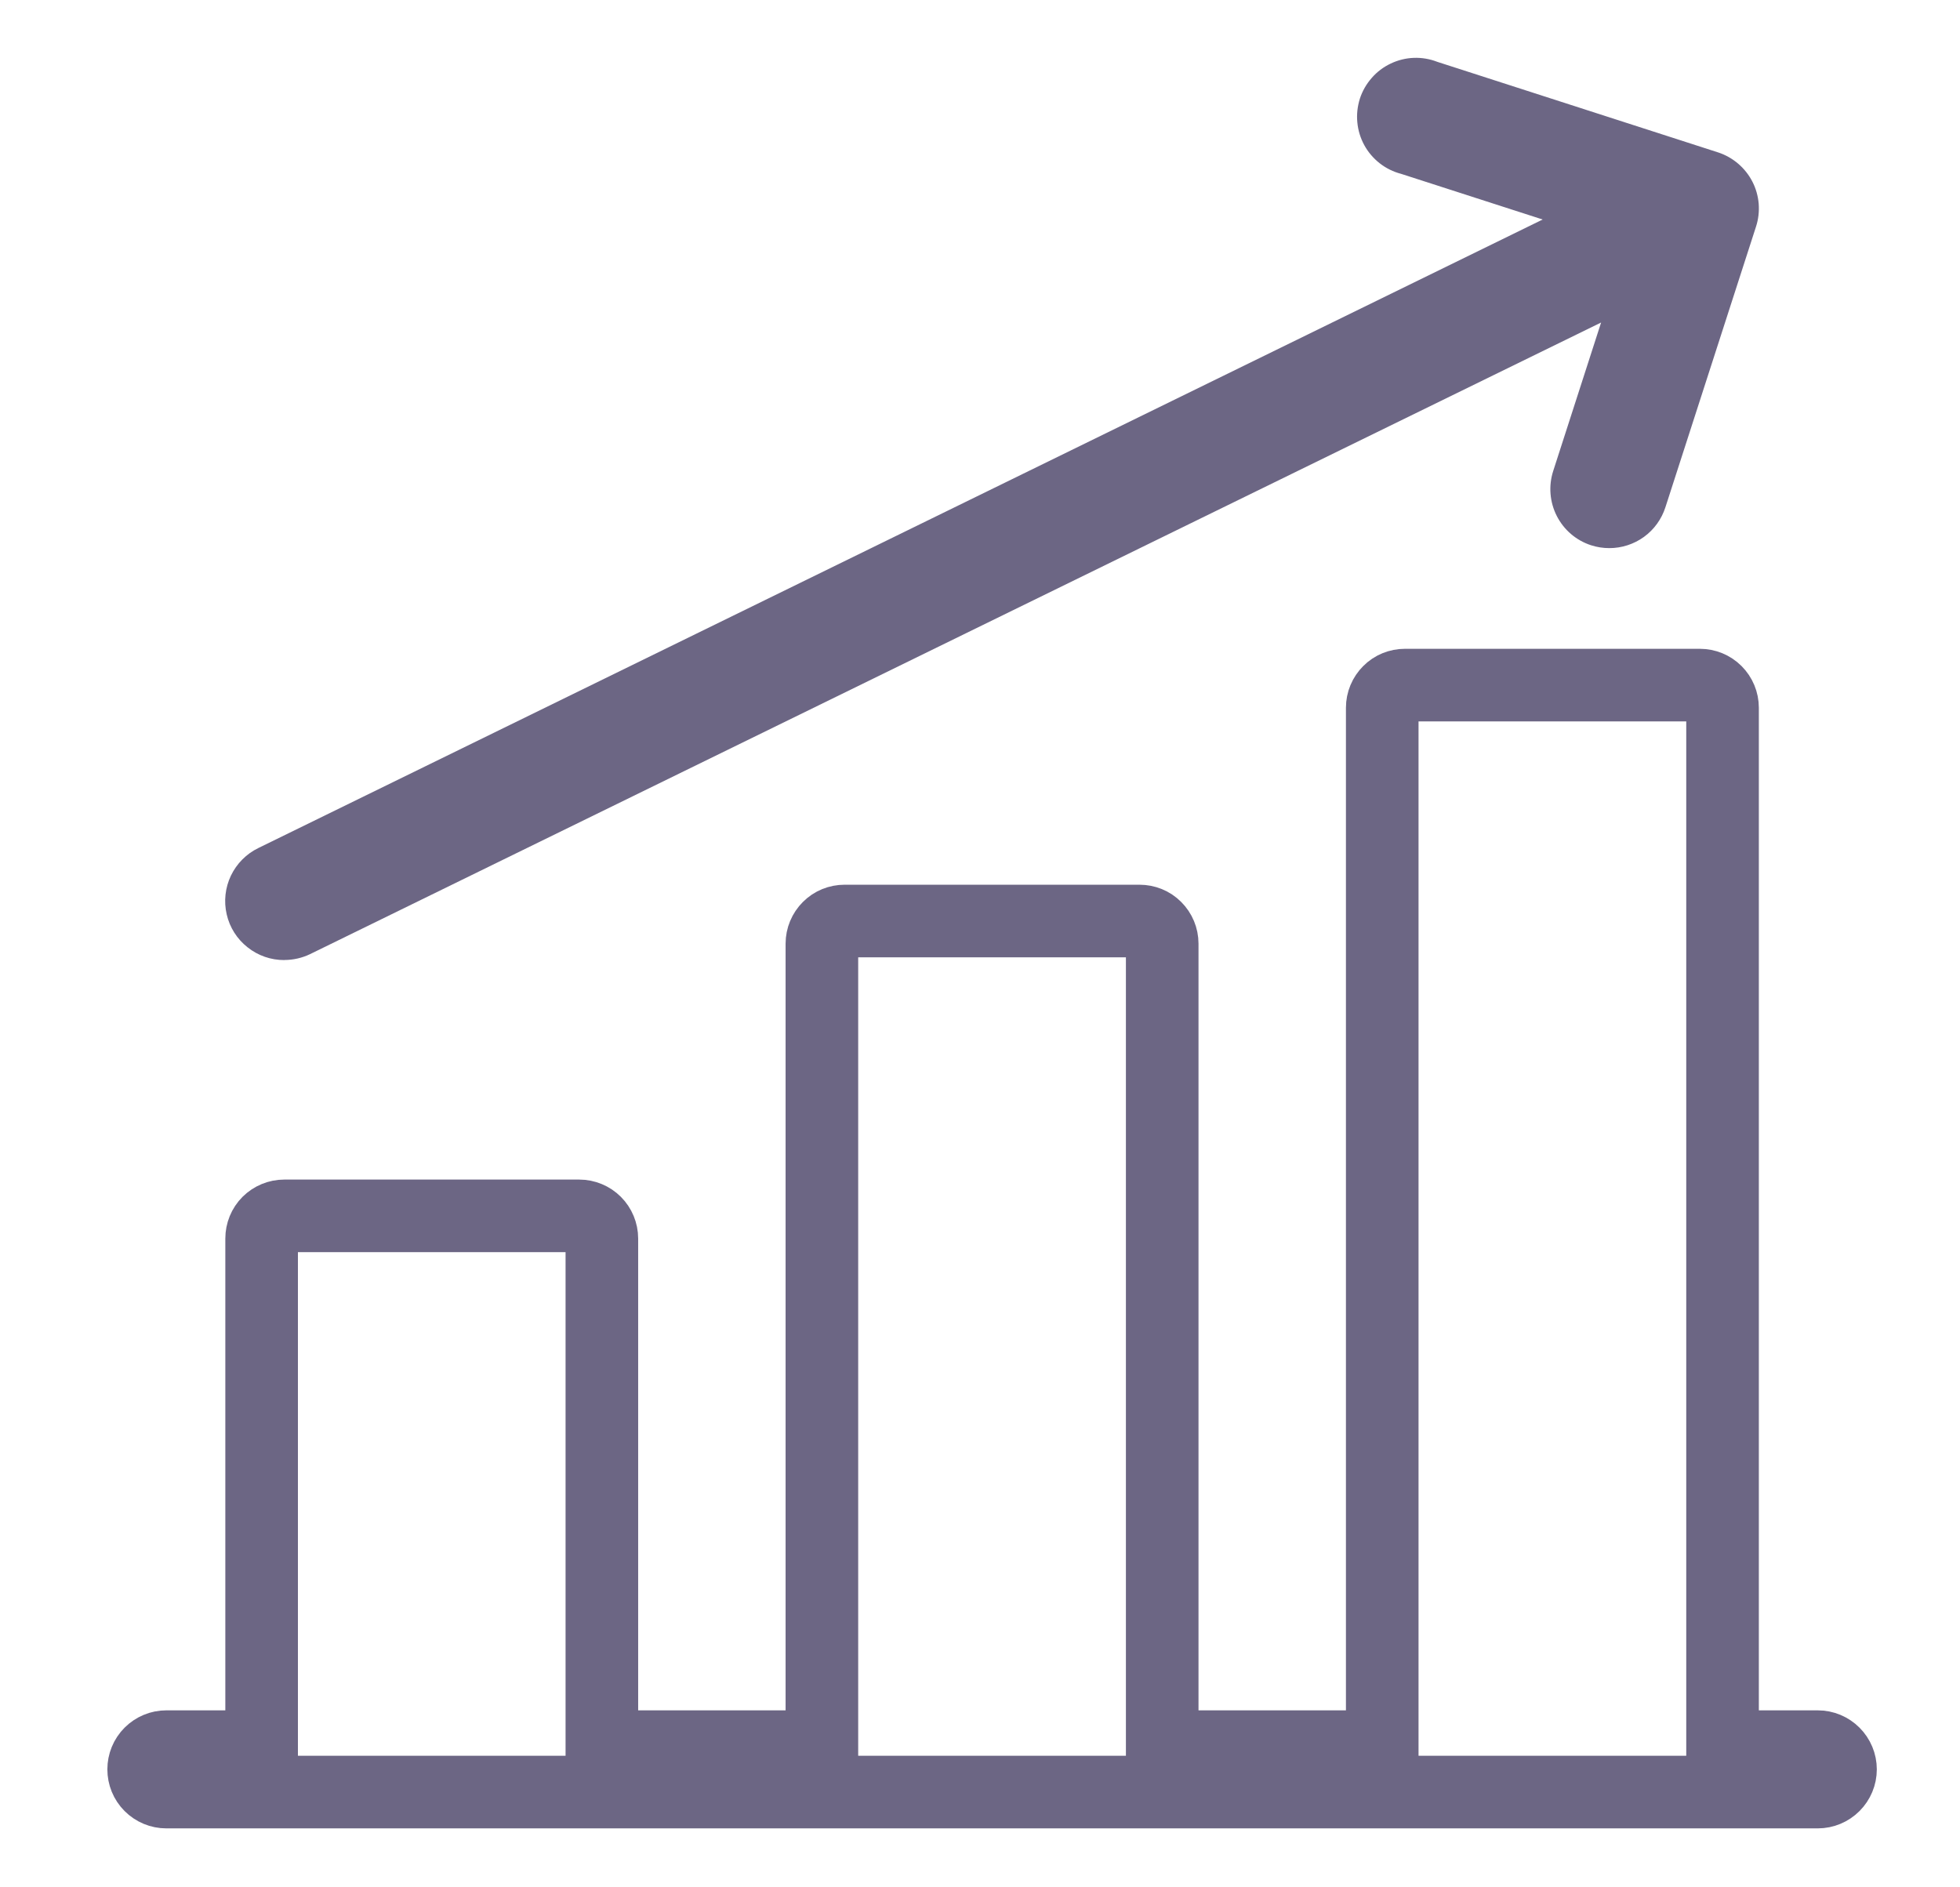
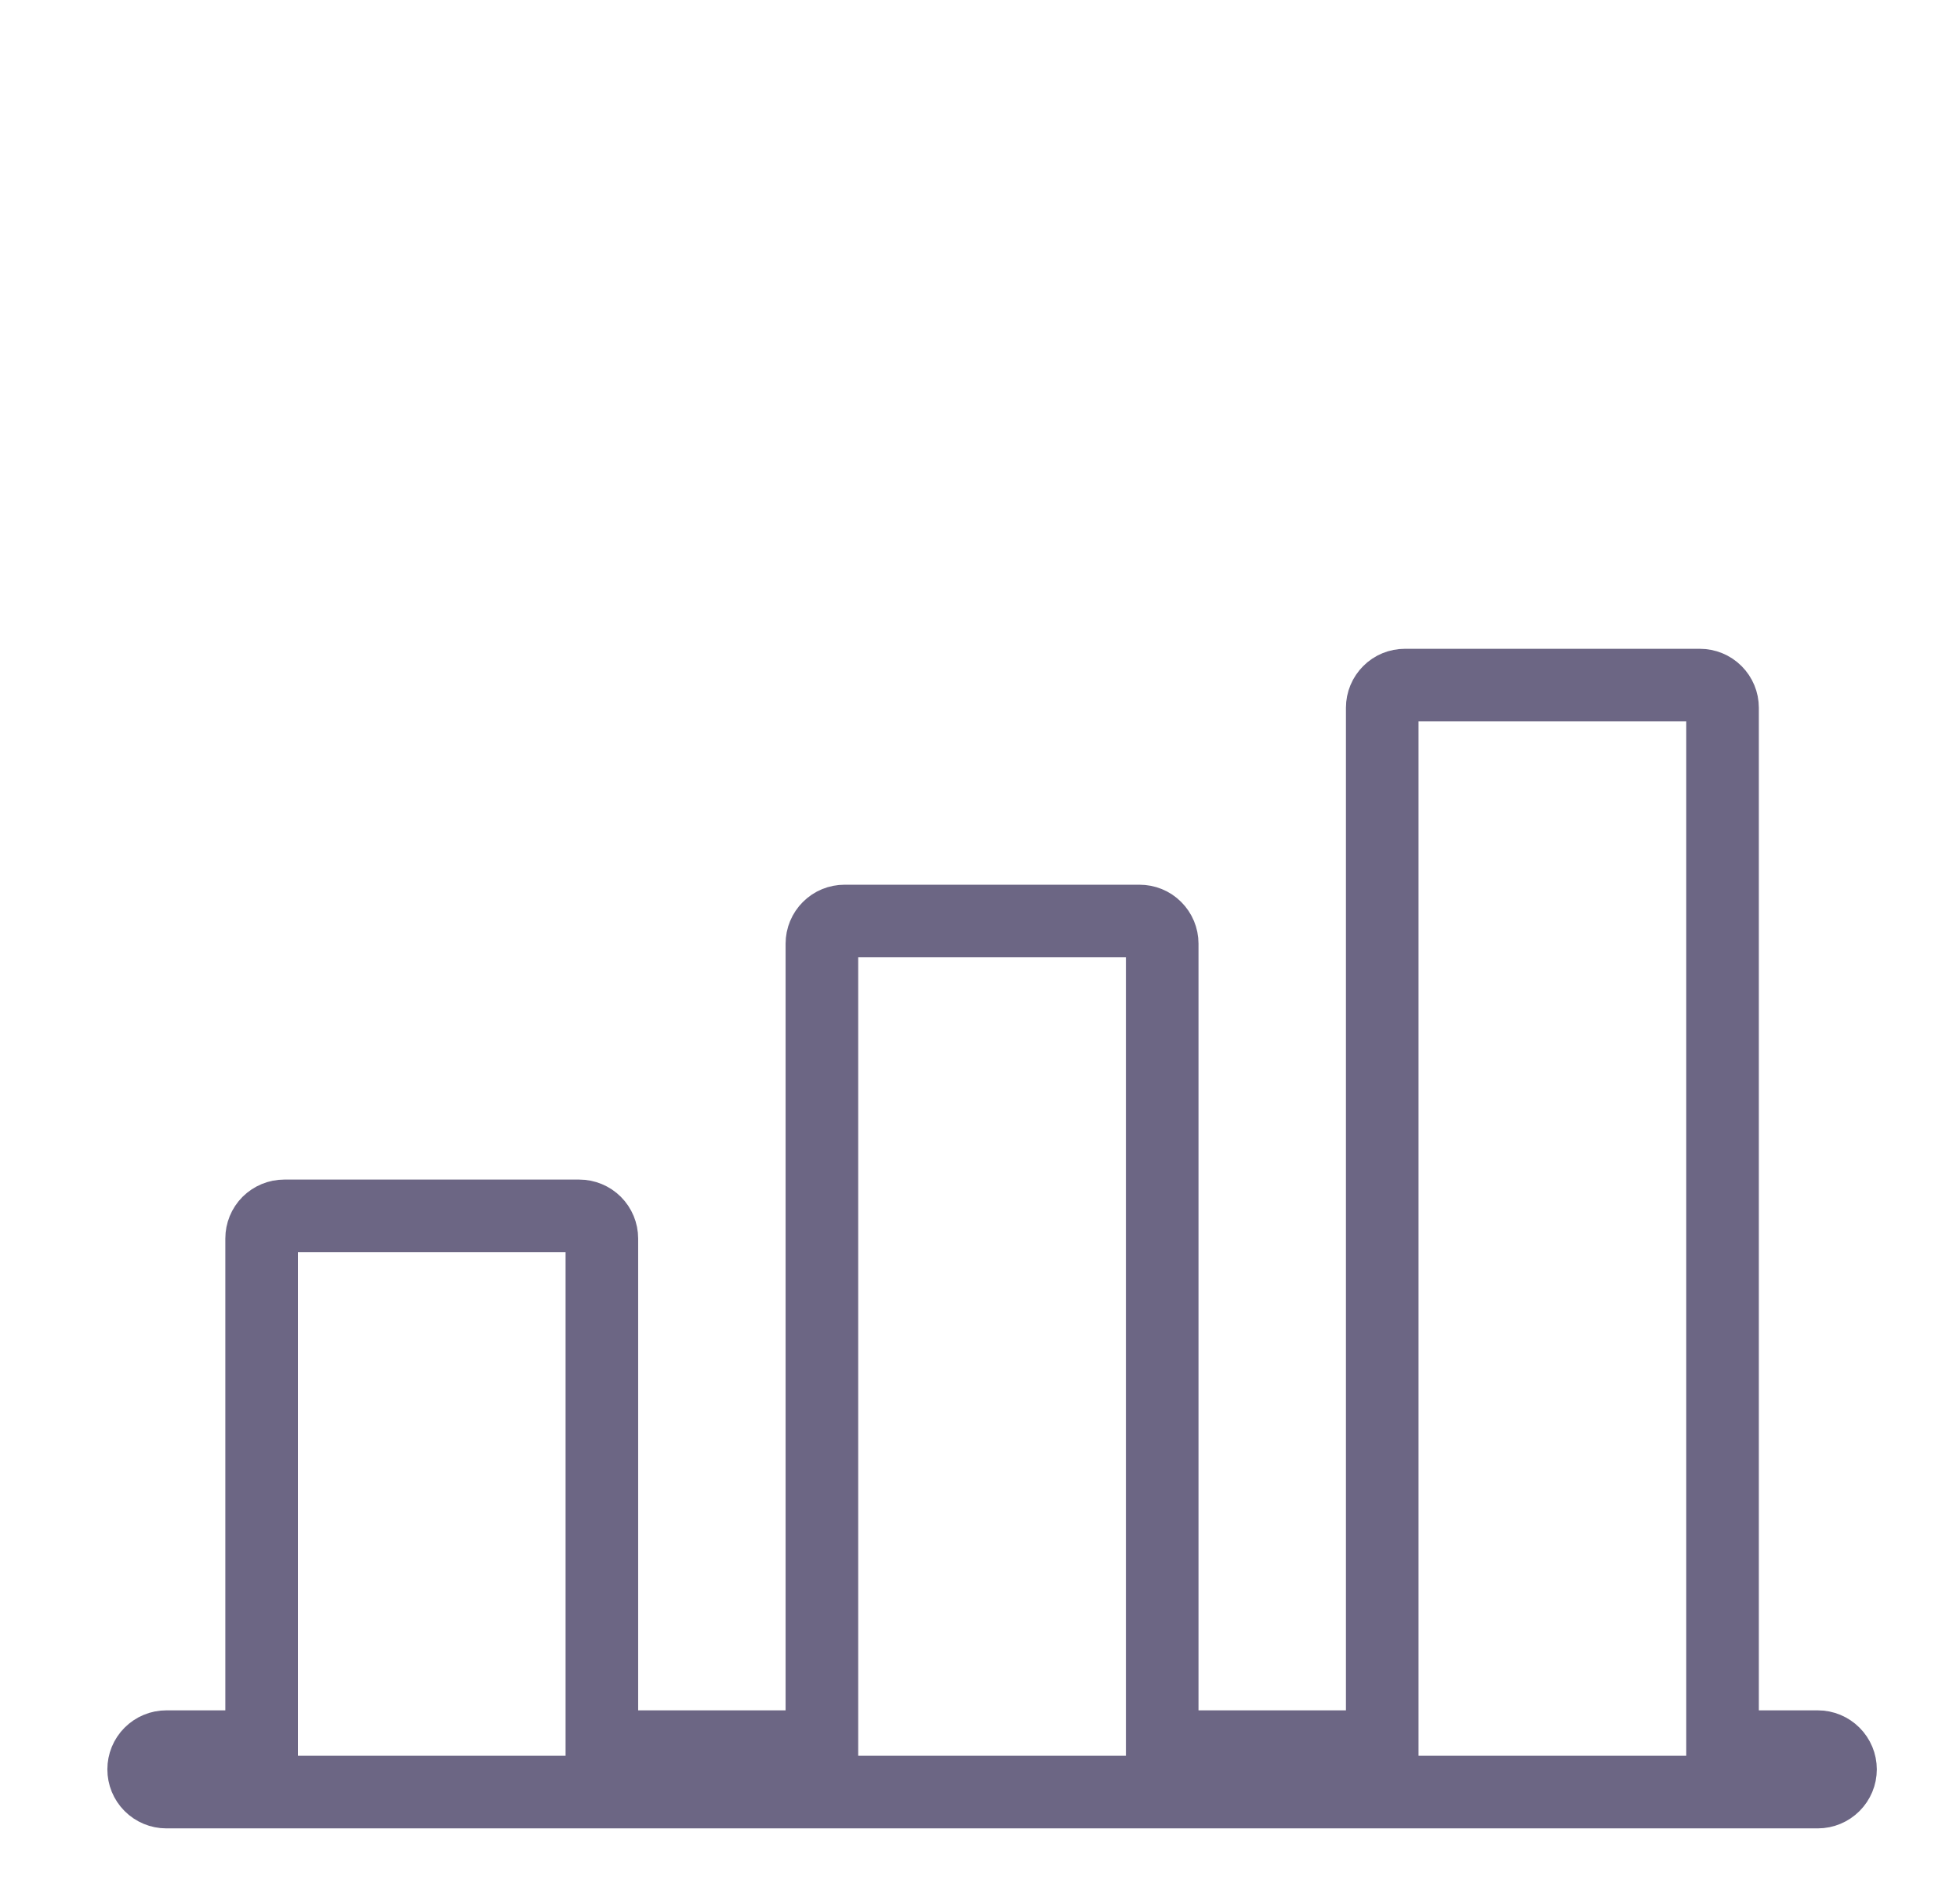
<svg xmlns="http://www.w3.org/2000/svg" width="27" height="26" viewBox="0 0 27 26" fill="none">
  <path d="M23.729 23.562V24.062H24.229H25.041C25.124 24.062 25.203 24.095 25.262 24.154C25.321 24.213 25.354 24.292 25.354 24.375C25.354 24.458 25.321 24.537 25.262 24.596C25.203 24.655 25.124 24.688 25.041 24.688H2.291C2.208 24.688 2.129 24.655 2.07 24.596C2.011 24.537 1.979 24.458 1.979 24.375C1.979 24.292 2.011 24.213 2.07 24.154C2.129 24.095 2.208 24.062 2.291 24.062H3.104H3.604V23.562V17.062C3.604 16.98 3.636 16.9 3.695 16.841C3.754 16.783 3.833 16.75 3.916 16.75H7.979C8.061 16.75 8.141 16.783 8.199 16.841C8.258 16.9 8.291 16.98 8.291 17.062V23.562V24.062H8.791H10.822H11.322V23.562V13C11.322 12.917 11.355 12.838 11.414 12.779C11.472 12.72 11.552 12.688 11.635 12.688H15.697C15.78 12.688 15.86 12.72 15.918 12.779C15.977 12.838 16.01 12.917 16.01 13V23.562V24.062H16.51H18.541H19.041V23.562V9.75C19.041 9.667 19.074 9.588 19.133 9.529C19.191 9.47 19.271 9.438 19.354 9.438H23.416C23.499 9.438 23.578 9.47 23.637 9.529C23.696 9.588 23.729 9.667 23.729 9.75V23.562Z" stroke="#0B0133" stroke-opacity="0.6" />
-   <path d="M3.917 13.225C4.04 13.225 4.162 13.197 4.272 13.144L22.056 4.443L21.396 6.489C21.33 6.694 21.348 6.917 21.446 7.109C21.544 7.301 21.714 7.446 21.919 7.512C22 7.538 22.084 7.551 22.169 7.551C22.34 7.551 22.508 7.497 22.647 7.396C22.786 7.295 22.889 7.152 22.942 6.988L24.19 3.122C24.223 3.021 24.235 2.914 24.227 2.807C24.218 2.701 24.189 2.597 24.14 2.502C24.091 2.407 24.024 2.323 23.943 2.254C23.862 2.185 23.768 2.132 23.666 2.099L19.8 0.852C19.697 0.812 19.587 0.793 19.476 0.797C19.366 0.801 19.257 0.828 19.157 0.876C19.058 0.923 18.968 0.99 18.896 1.074C18.823 1.157 18.767 1.254 18.733 1.359C18.7 1.465 18.687 1.576 18.698 1.686C18.708 1.796 18.741 1.903 18.794 2C18.847 2.097 18.92 2.182 19.007 2.25C19.094 2.318 19.194 2.367 19.301 2.395L21.251 3.024L3.56 11.682C3.394 11.762 3.261 11.897 3.181 12.063C3.102 12.229 3.081 12.417 3.123 12.597C3.164 12.776 3.265 12.936 3.41 13.05C3.554 13.165 3.733 13.227 3.917 13.226L3.917 13.225Z" fill="#0B0133" fill-opacity="0.6" />
</svg>